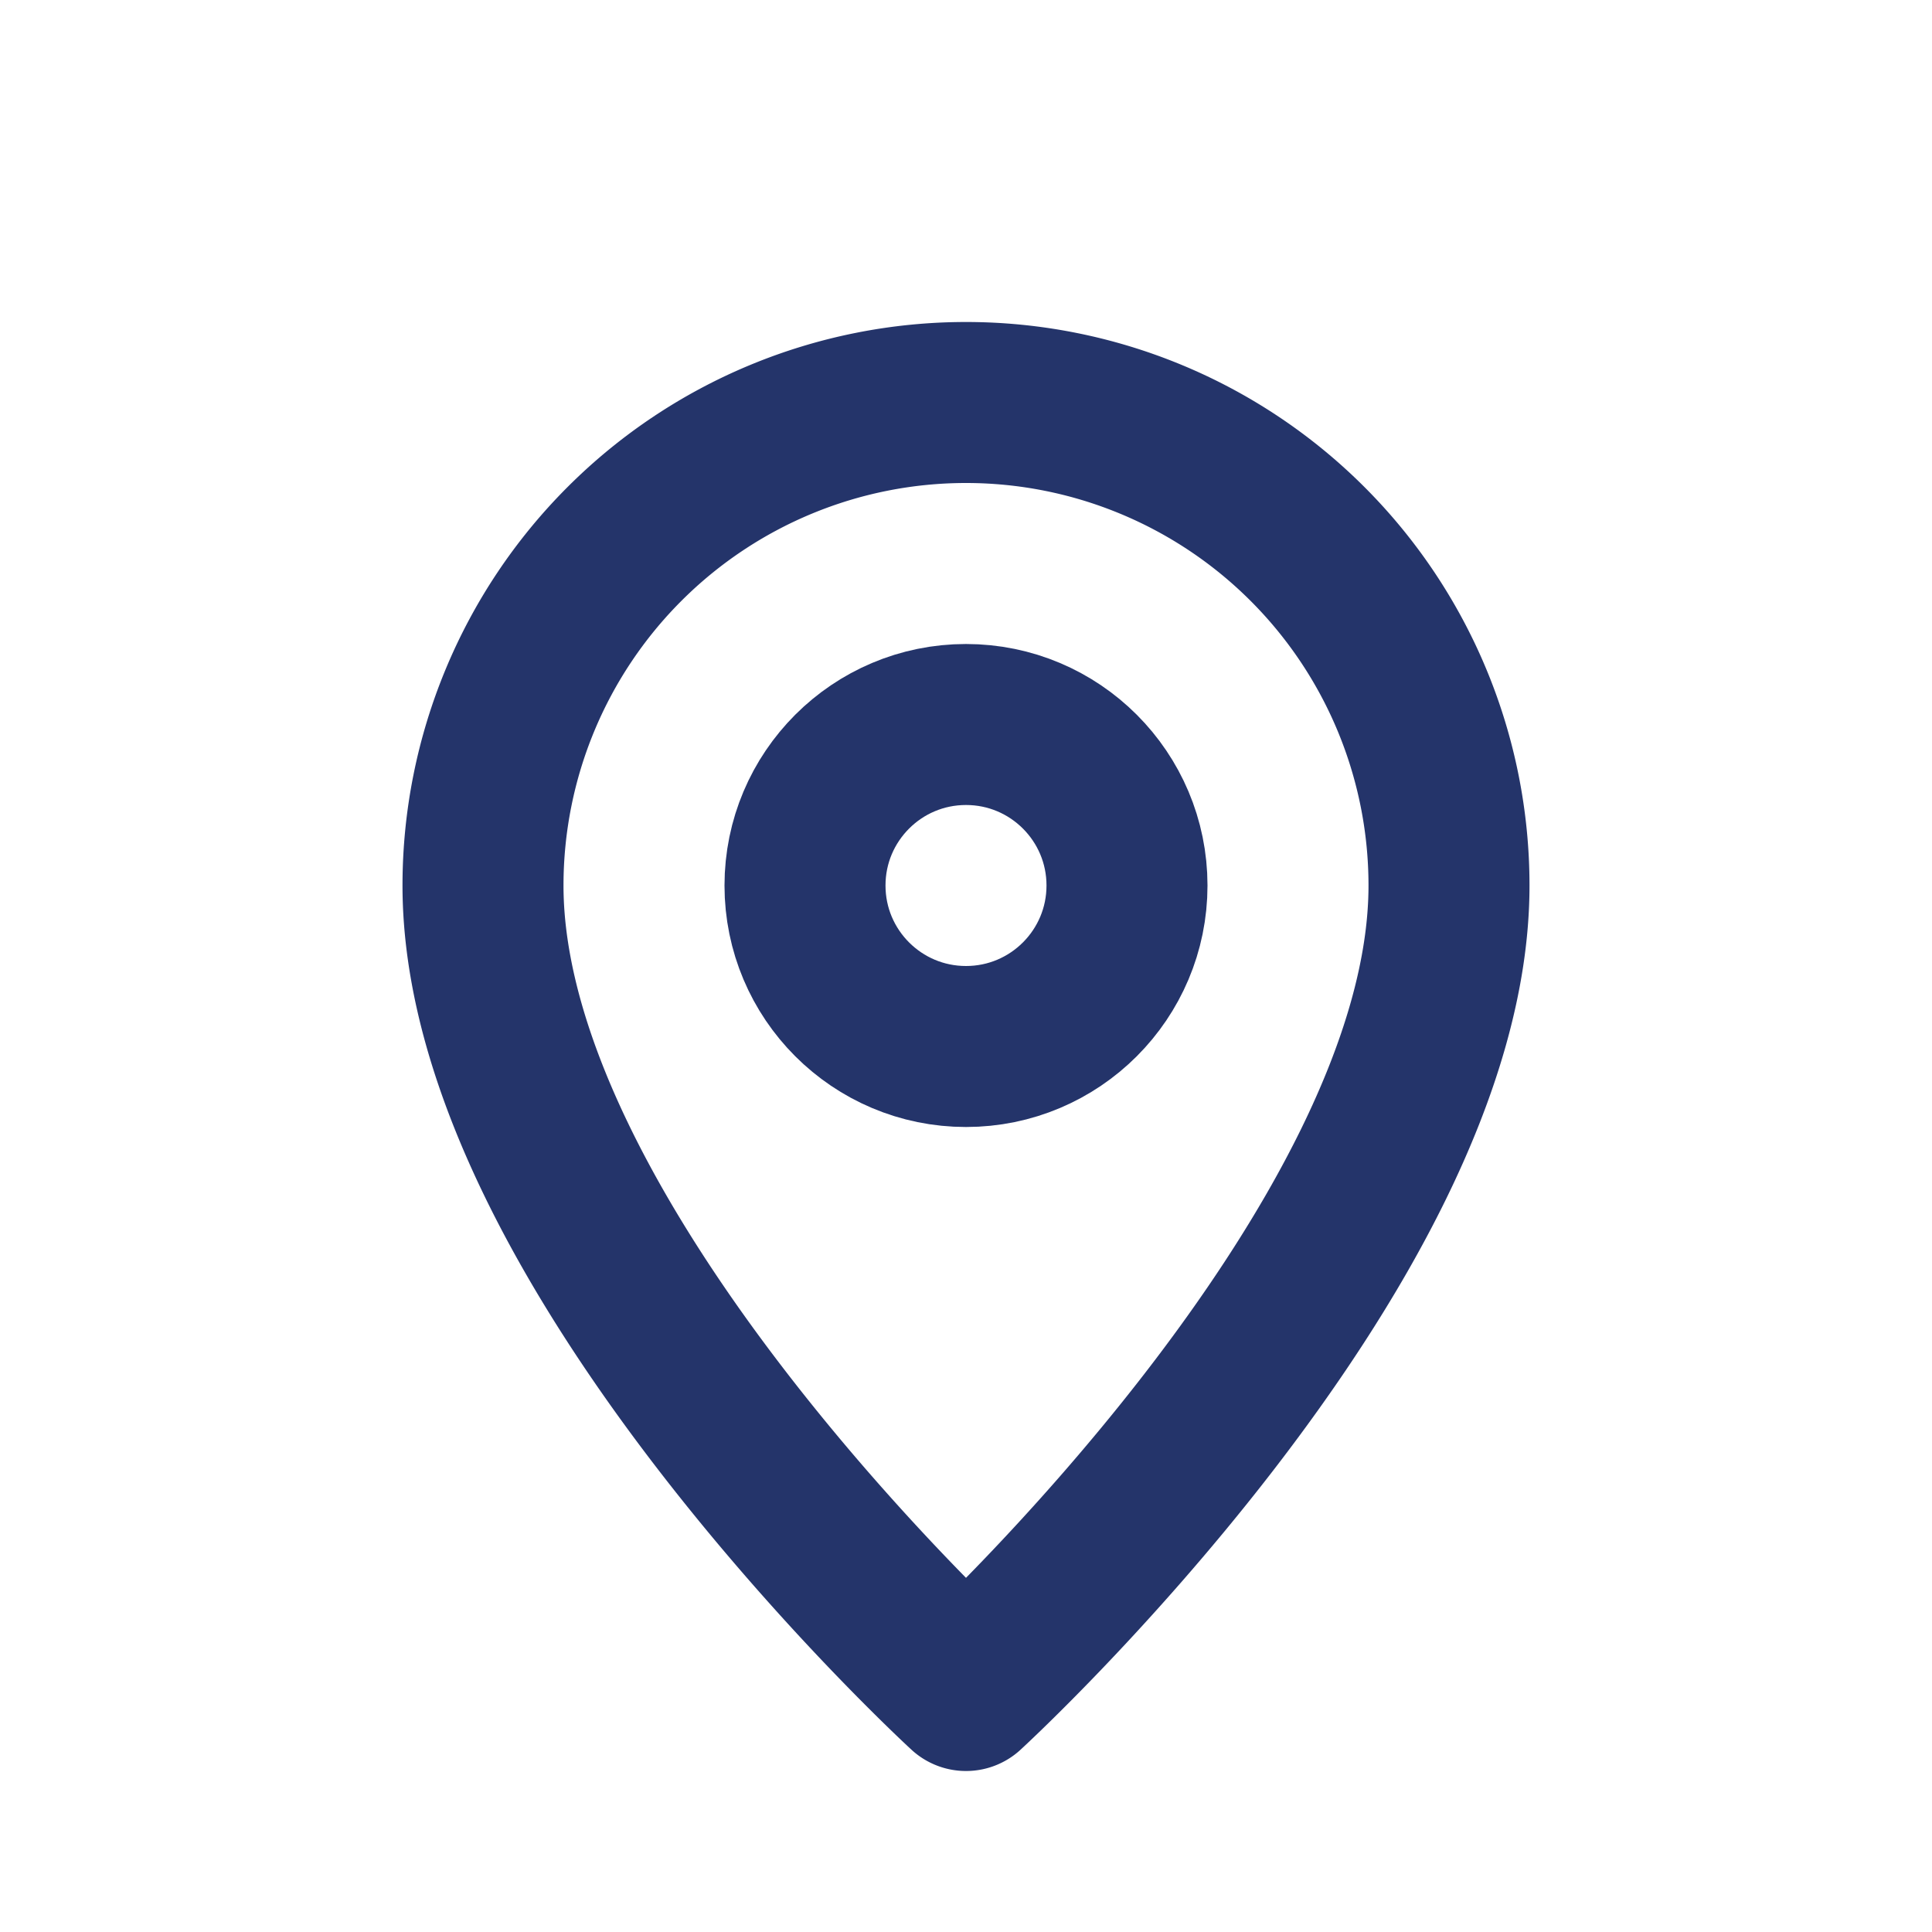
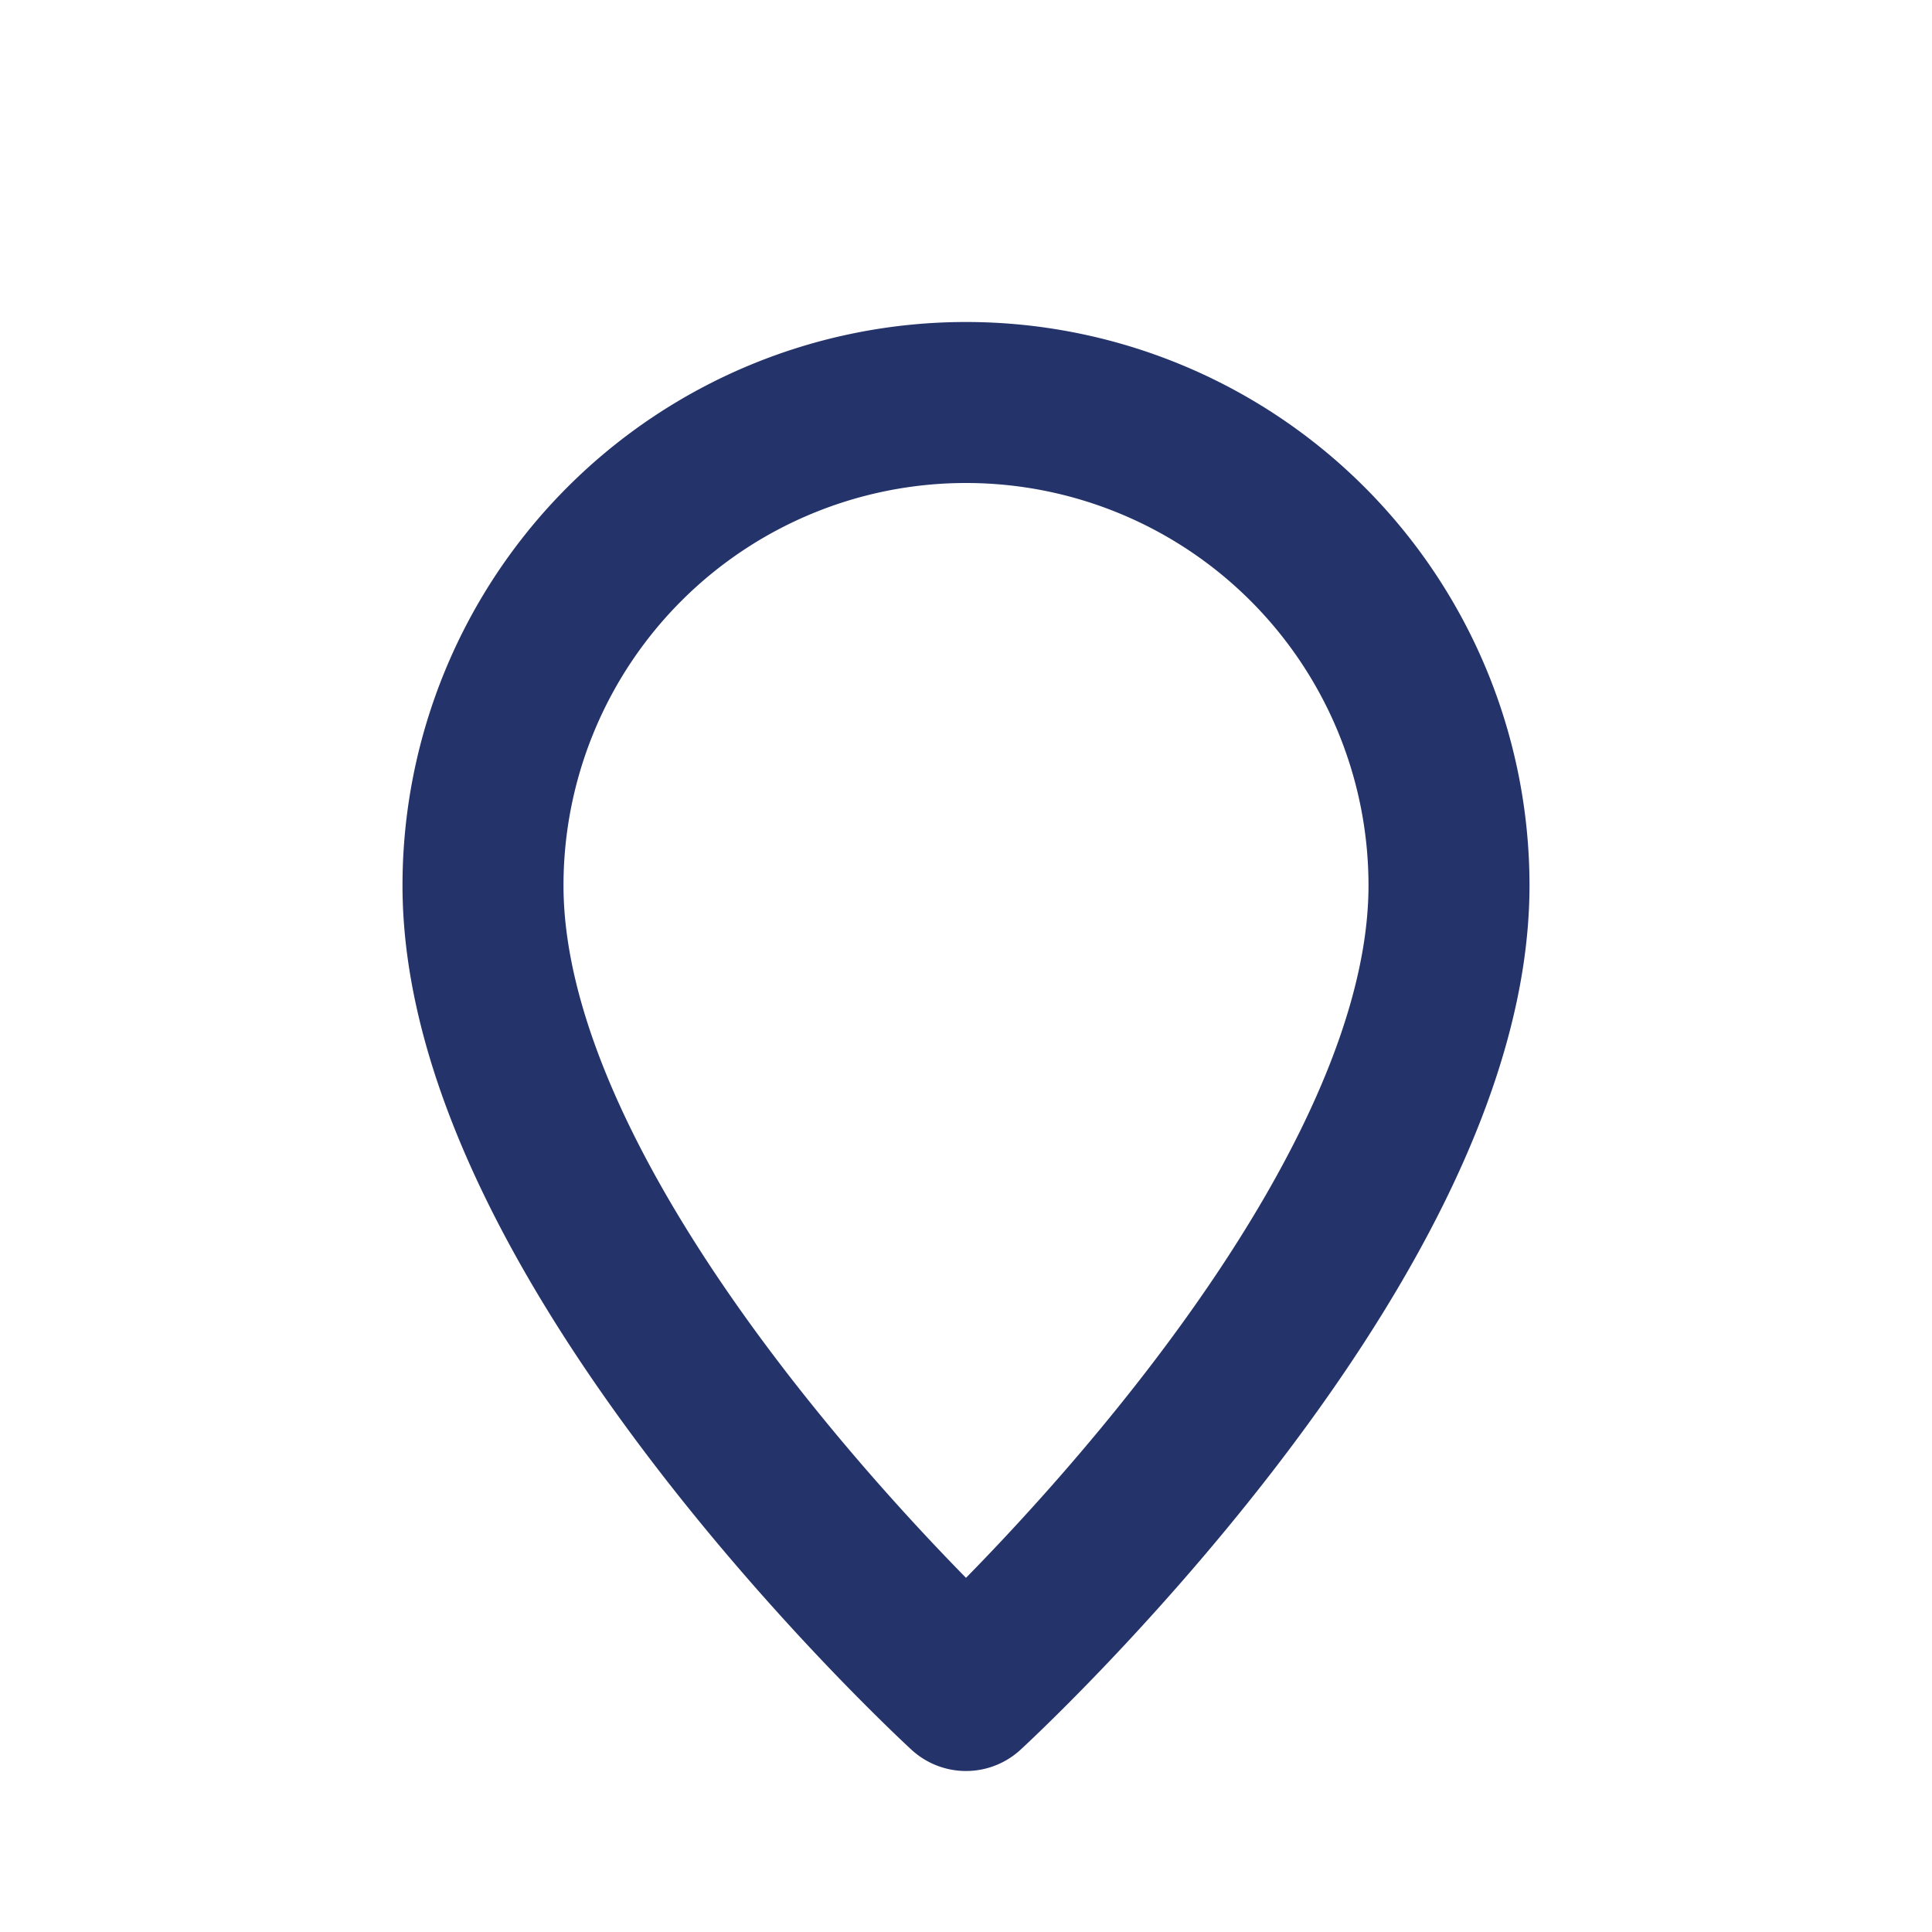
<svg xmlns="http://www.w3.org/2000/svg" viewBox="0 0 24 24" fill="none" stroke="#24346A" stroke-width="2" stroke-linecap="round" stroke-linejoin="round">
  <path d="M12 21s-6-5.5-6-10a6 6 0 1 1 12 0c0 4.5-6 10-6 10z" />
-   <circle cx="12" cy="11" r="2" />
</svg>